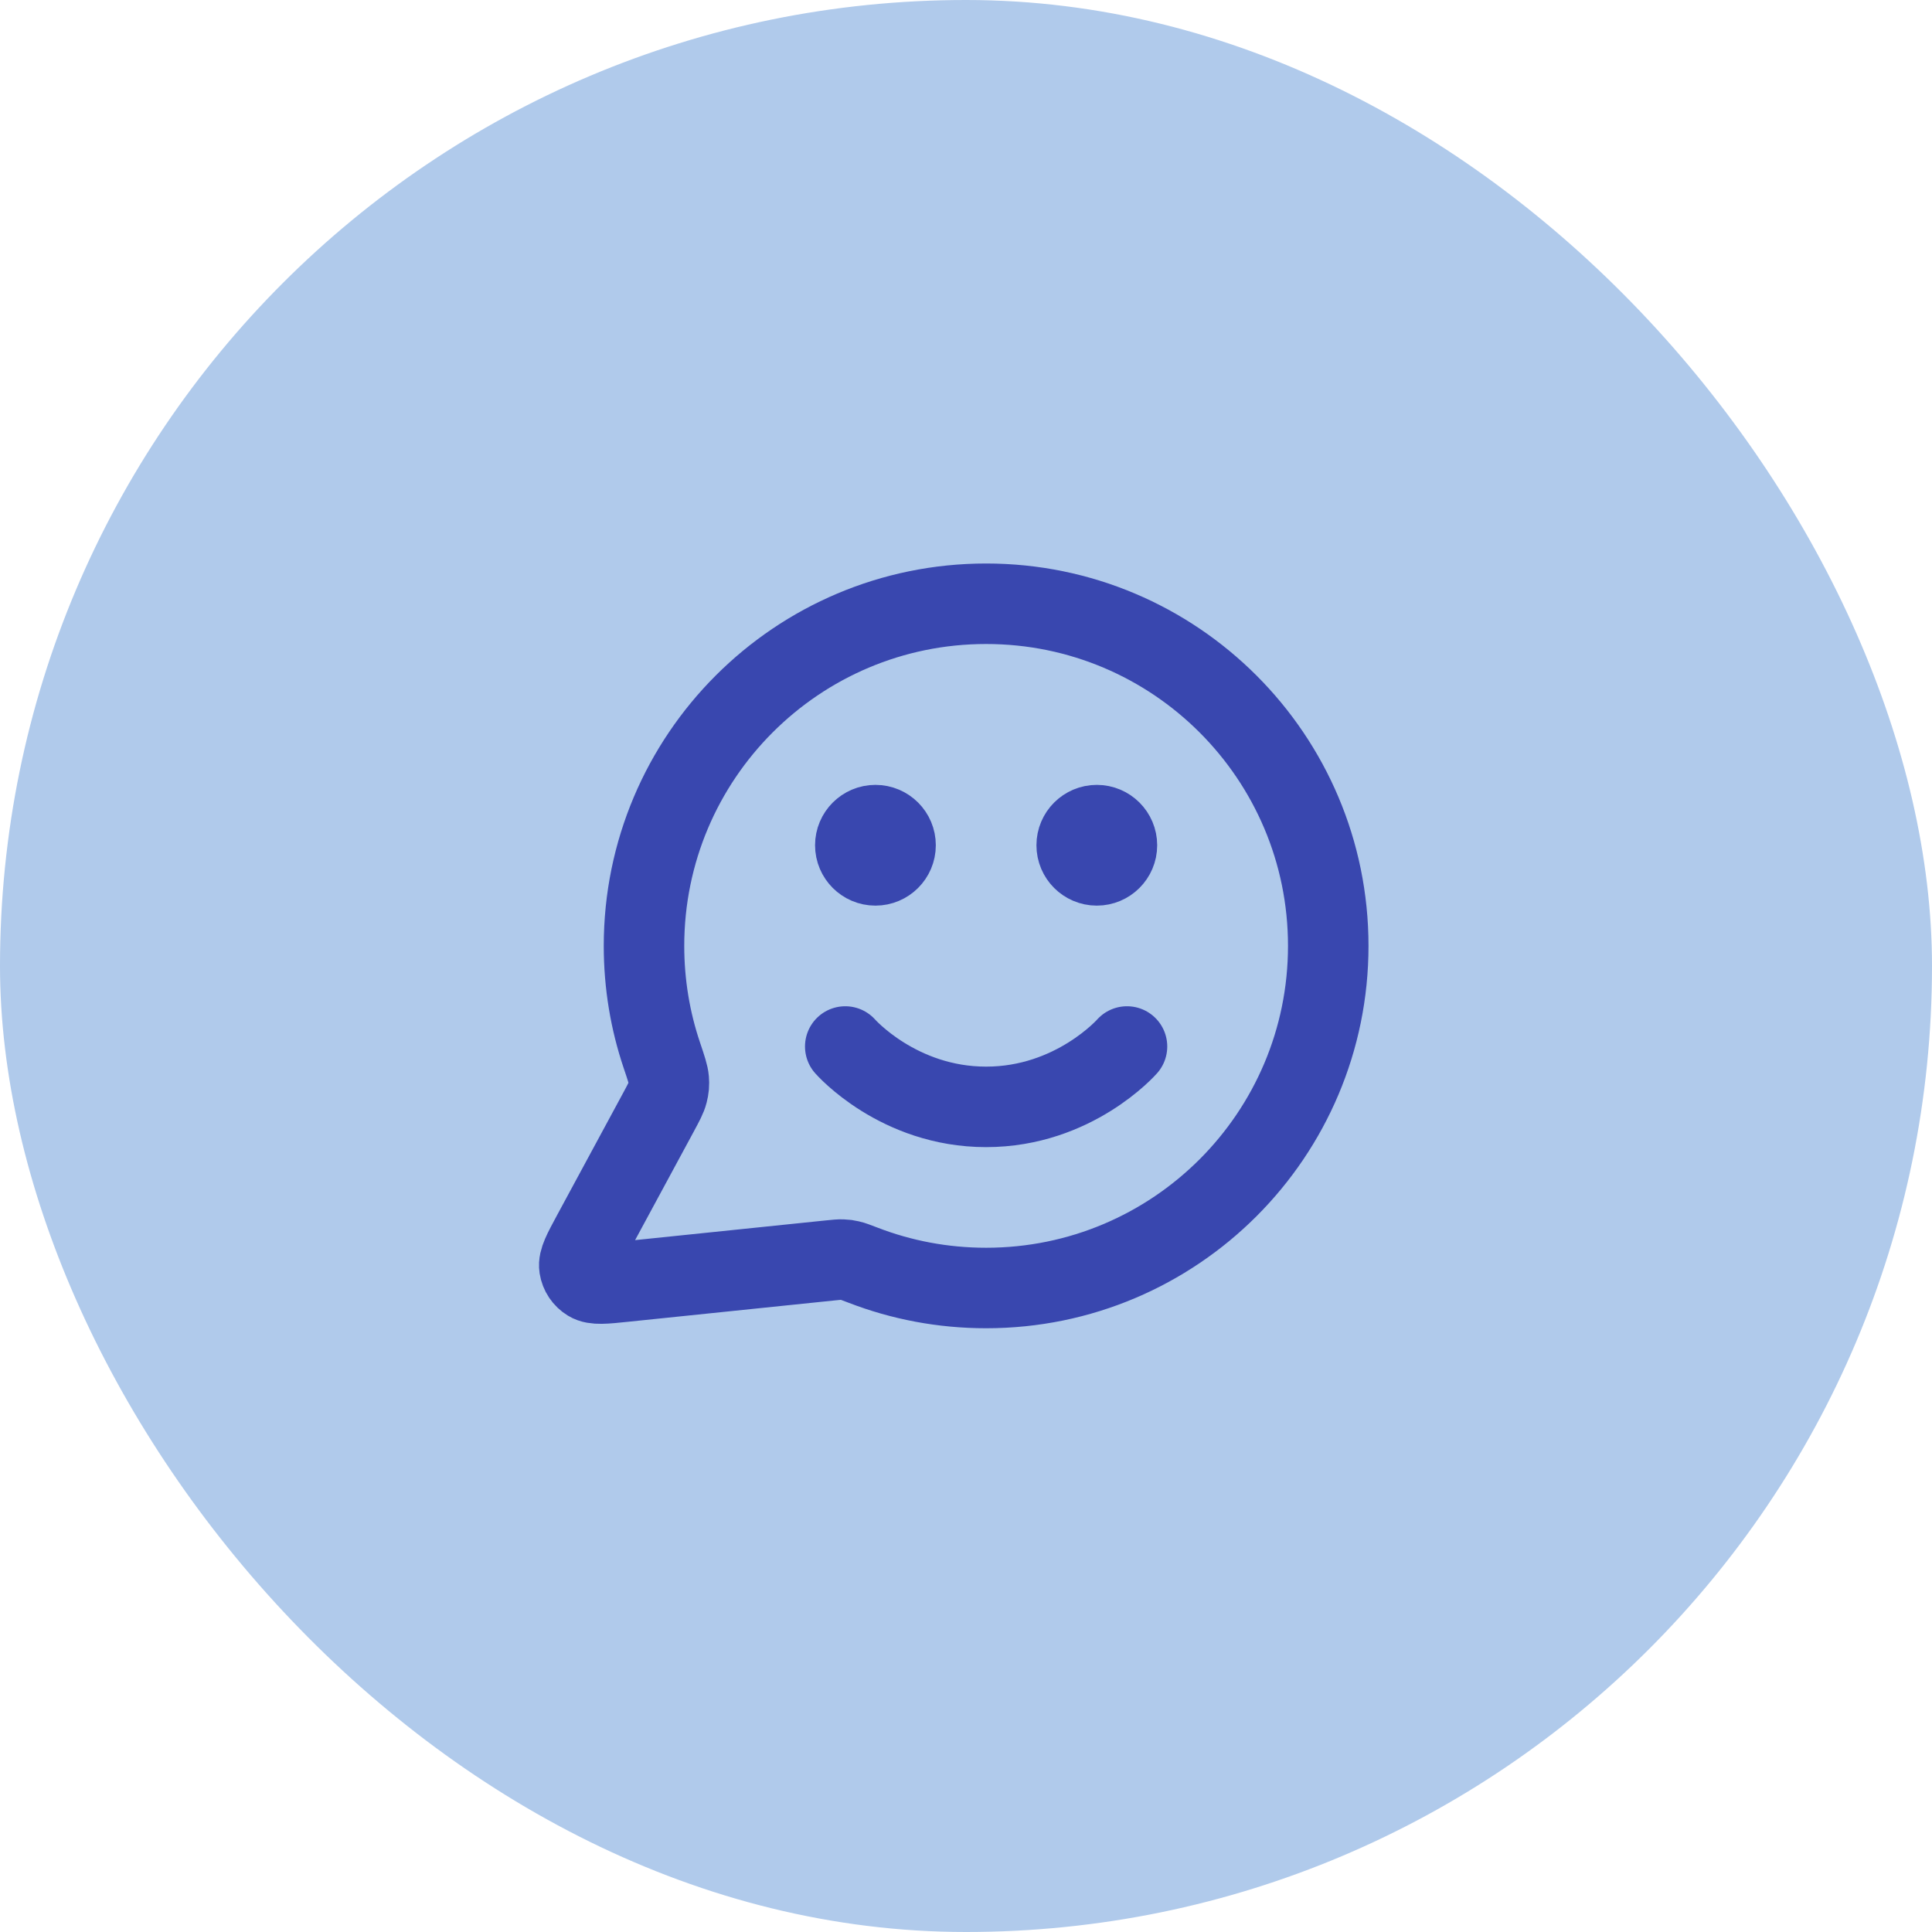
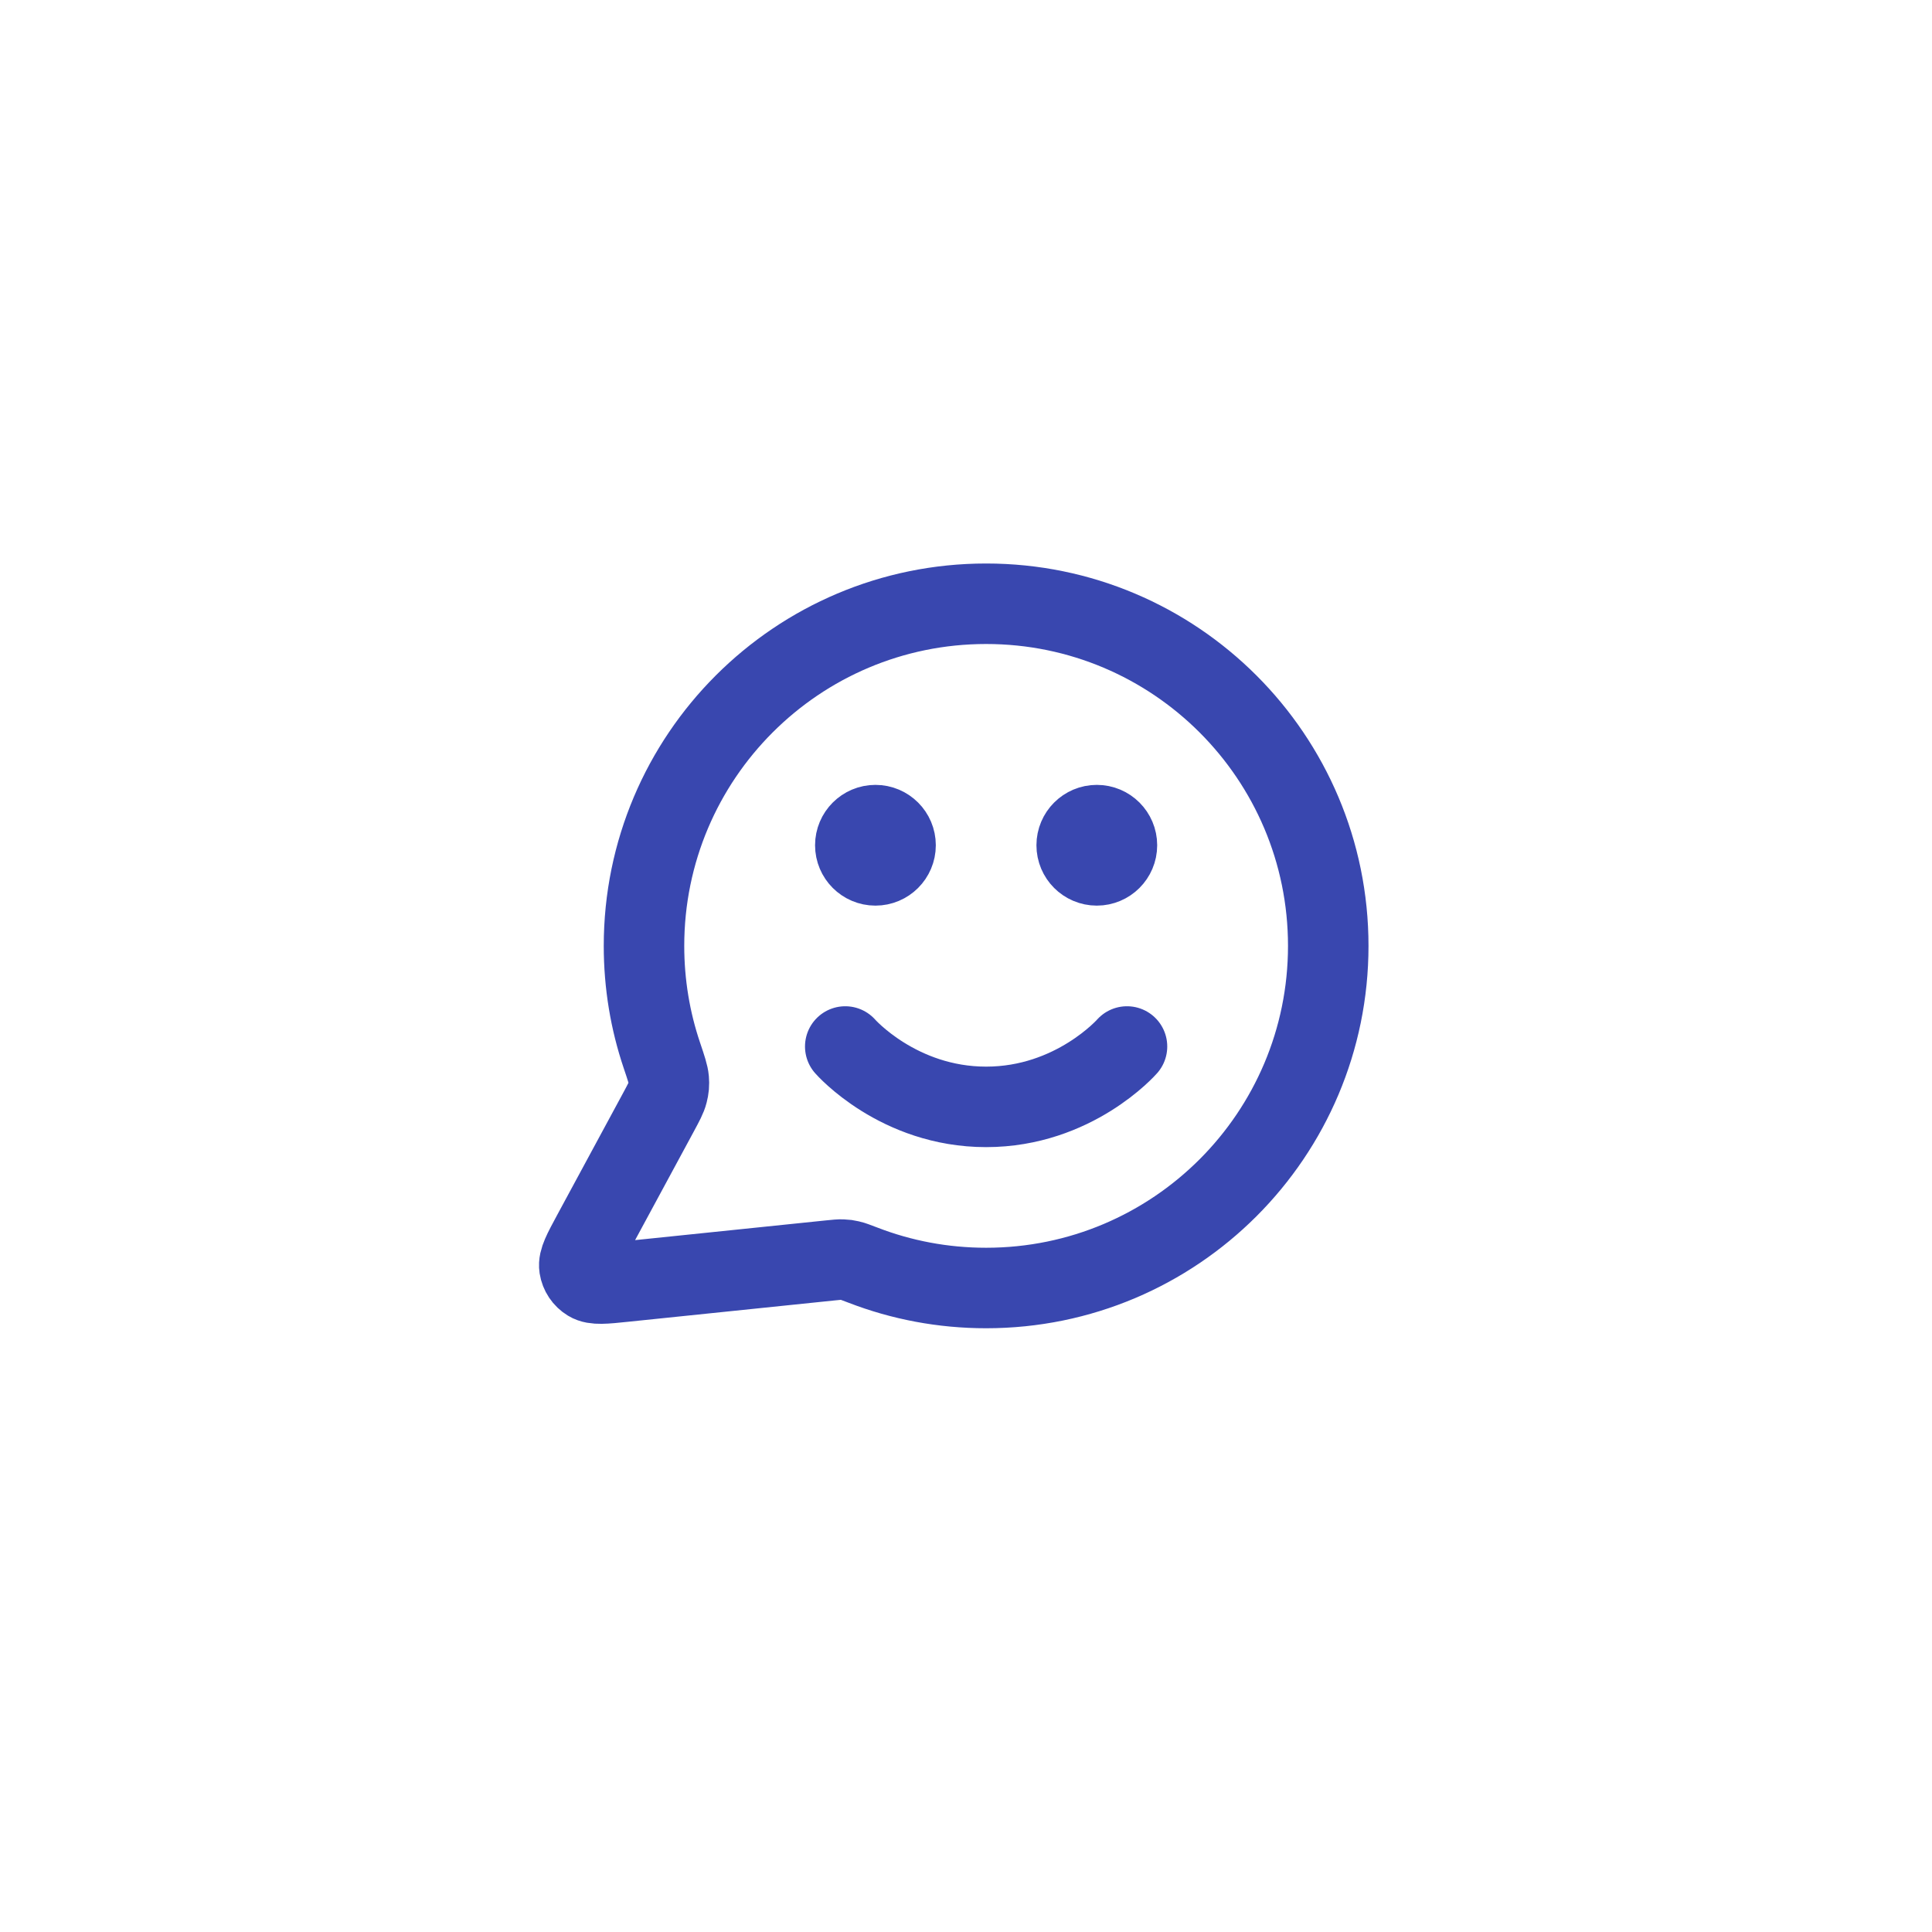
<svg xmlns="http://www.w3.org/2000/svg" width="48" height="48" viewBox="0 0 48 48" fill="none">
-   <rect width="48" height="48" rx="24" fill="#B0CAEB" />
  <path d="M21 26C21 26 22.312 27.5 24.5 27.5C26.687 27.5 28 26 28 26M27.25 21H27.26M21.75 21H21.76M24.5 32C29.194 32 33 28.194 33 23.5C33 18.806 29.194 15 24.5 15C19.805 15 16 18.806 16 23.5C16 24.45 16.155 25.364 16.443 26.217C16.551 26.538 16.605 26.698 16.615 26.821C16.625 26.943 16.617 27.029 16.587 27.147C16.557 27.267 16.489 27.392 16.355 27.641L14.719 30.668C14.486 31.1 14.369 31.316 14.395 31.483C14.418 31.628 14.503 31.756 14.629 31.832C14.773 31.92 15.017 31.895 15.505 31.844L20.626 31.315C20.781 31.299 20.859 31.291 20.93 31.294C20.999 31.296 21.048 31.303 21.116 31.319C21.185 31.334 21.271 31.368 21.445 31.434C22.393 31.8 23.423 32 24.5 32ZM27.75 21C27.75 21.276 27.526 21.5 27.25 21.5C26.974 21.5 26.75 21.276 26.75 21C26.75 20.724 26.974 20.5 27.25 20.5C27.526 20.5 27.75 20.724 27.75 21ZM22.25 21C22.25 21.276 22.026 21.5 21.75 21.5C21.474 21.5 21.25 21.276 21.25 21C21.25 20.724 21.474 20.5 21.75 20.5C22.026 20.5 22.25 20.724 22.25 21Z" stroke="#3947AF" stroke-width="2" stroke-linecap="round" stroke-linejoin="round" />
</svg>